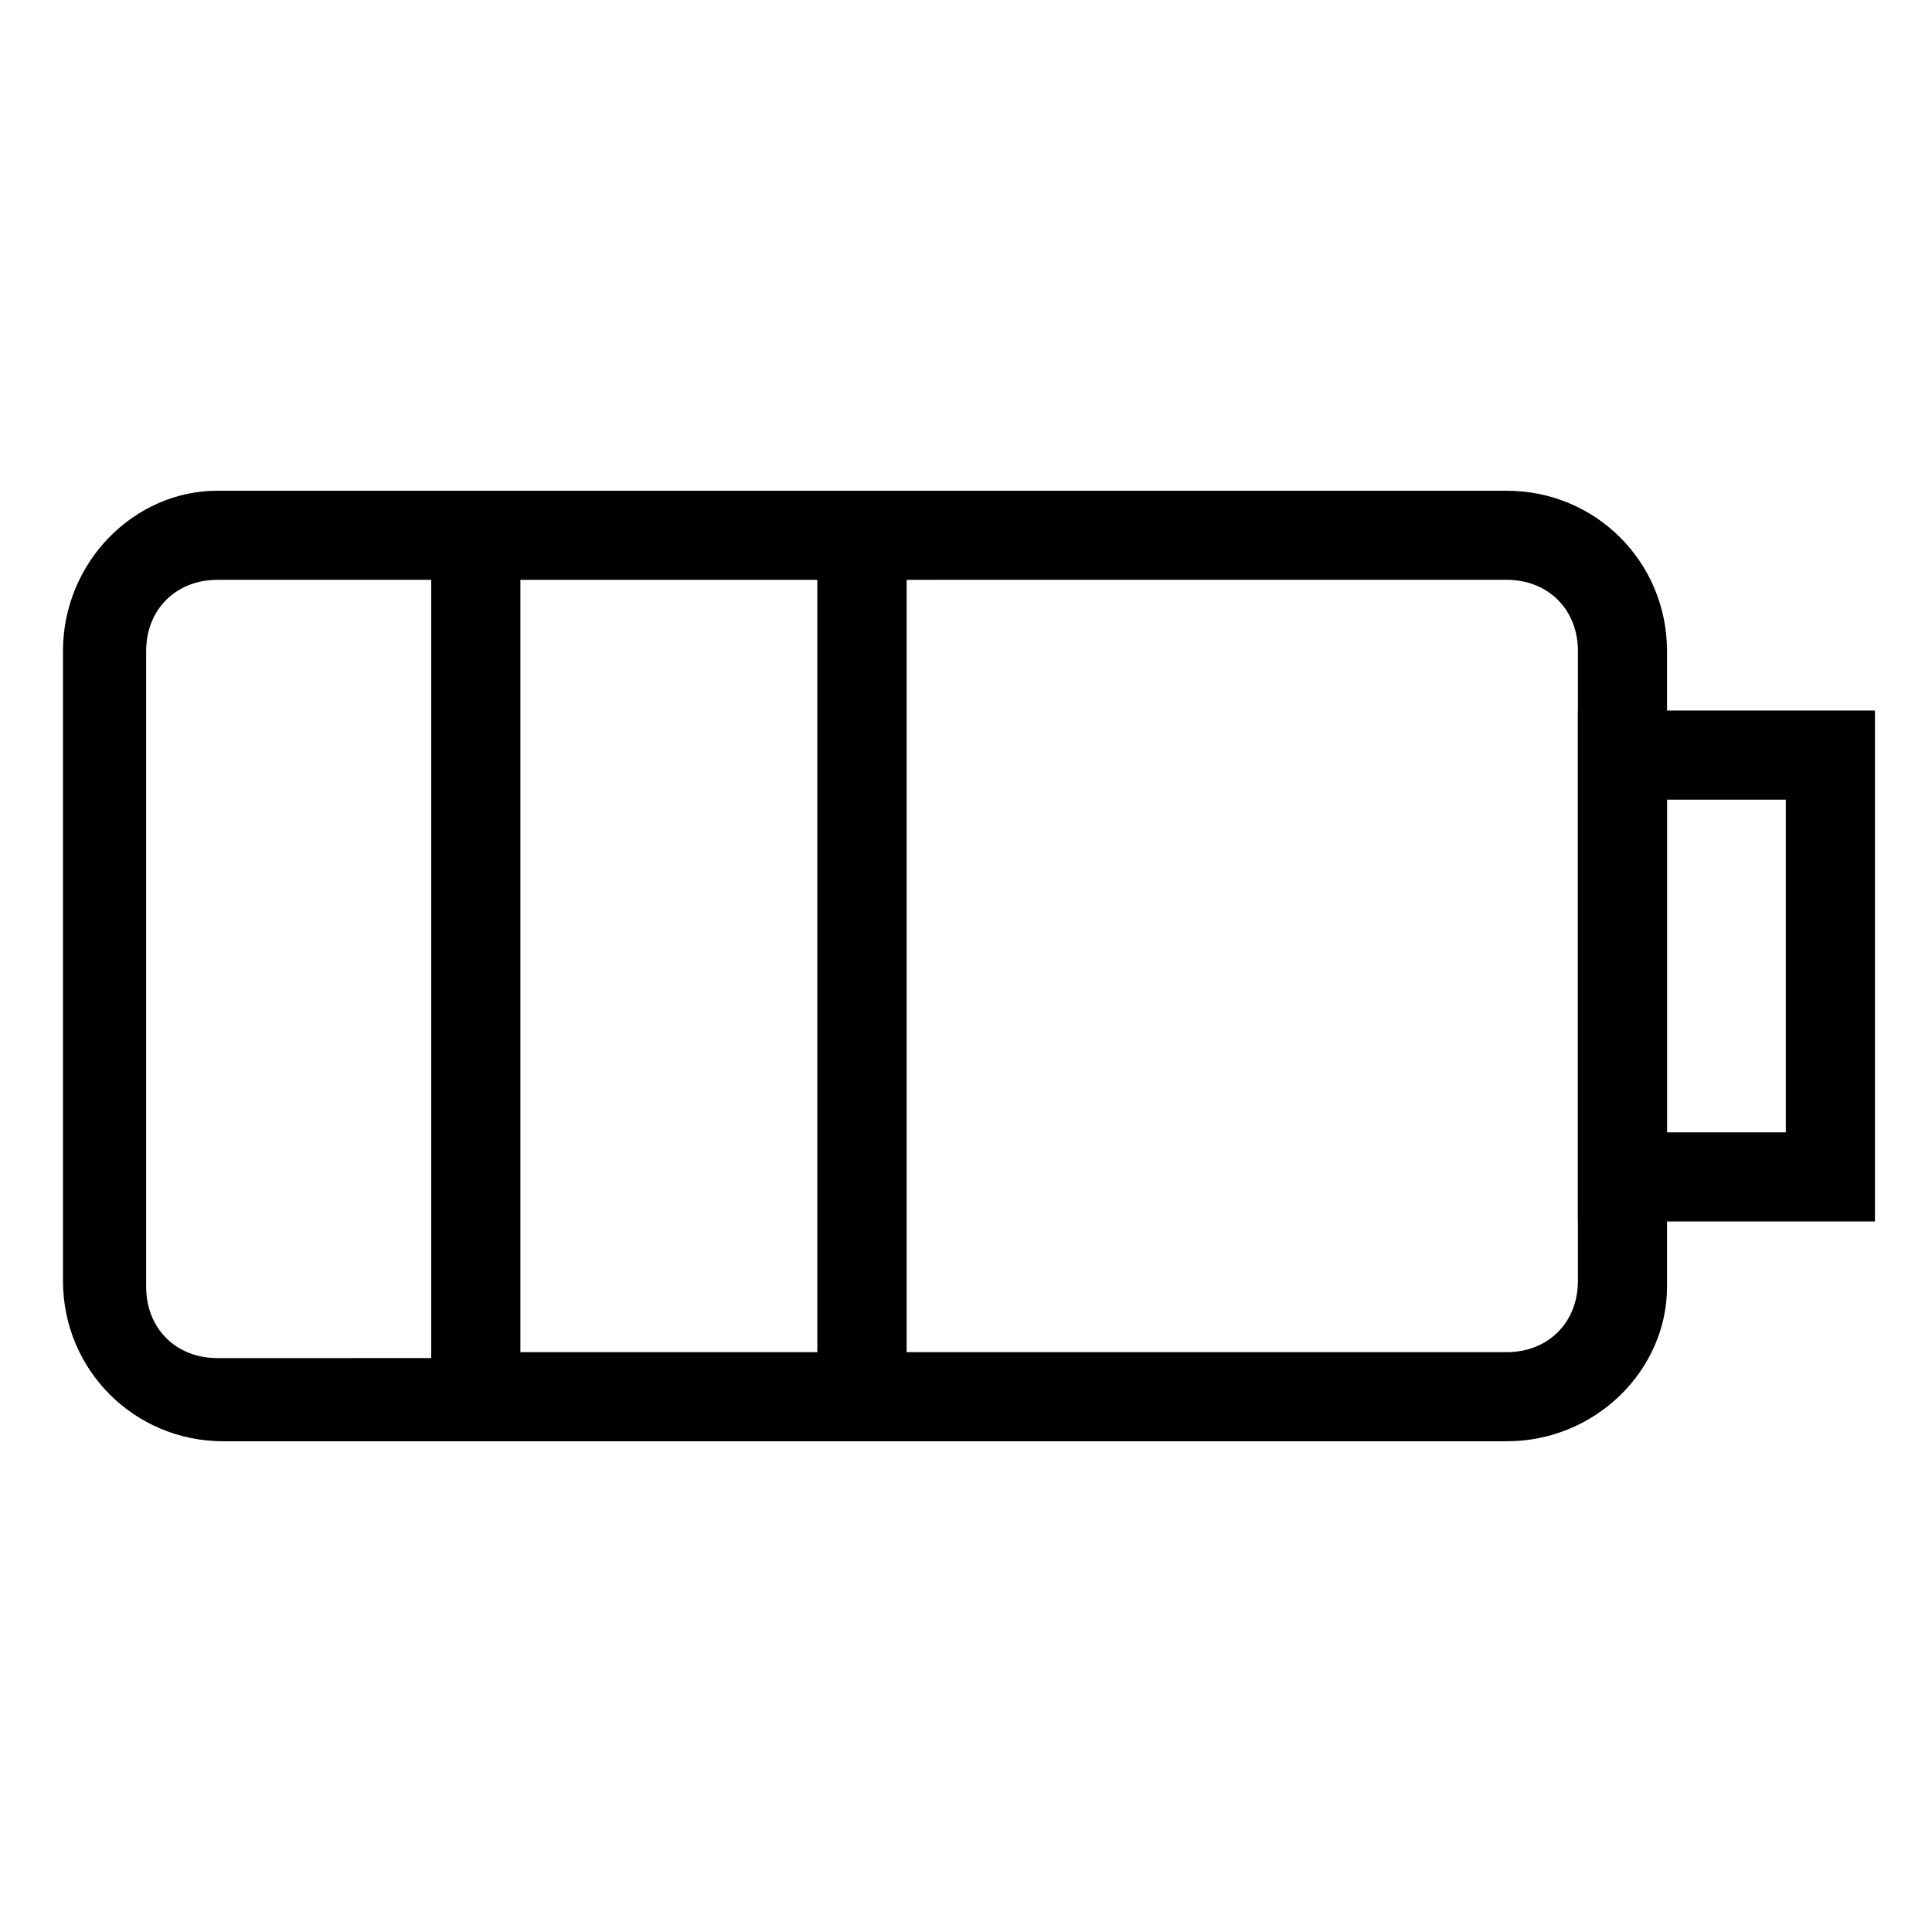
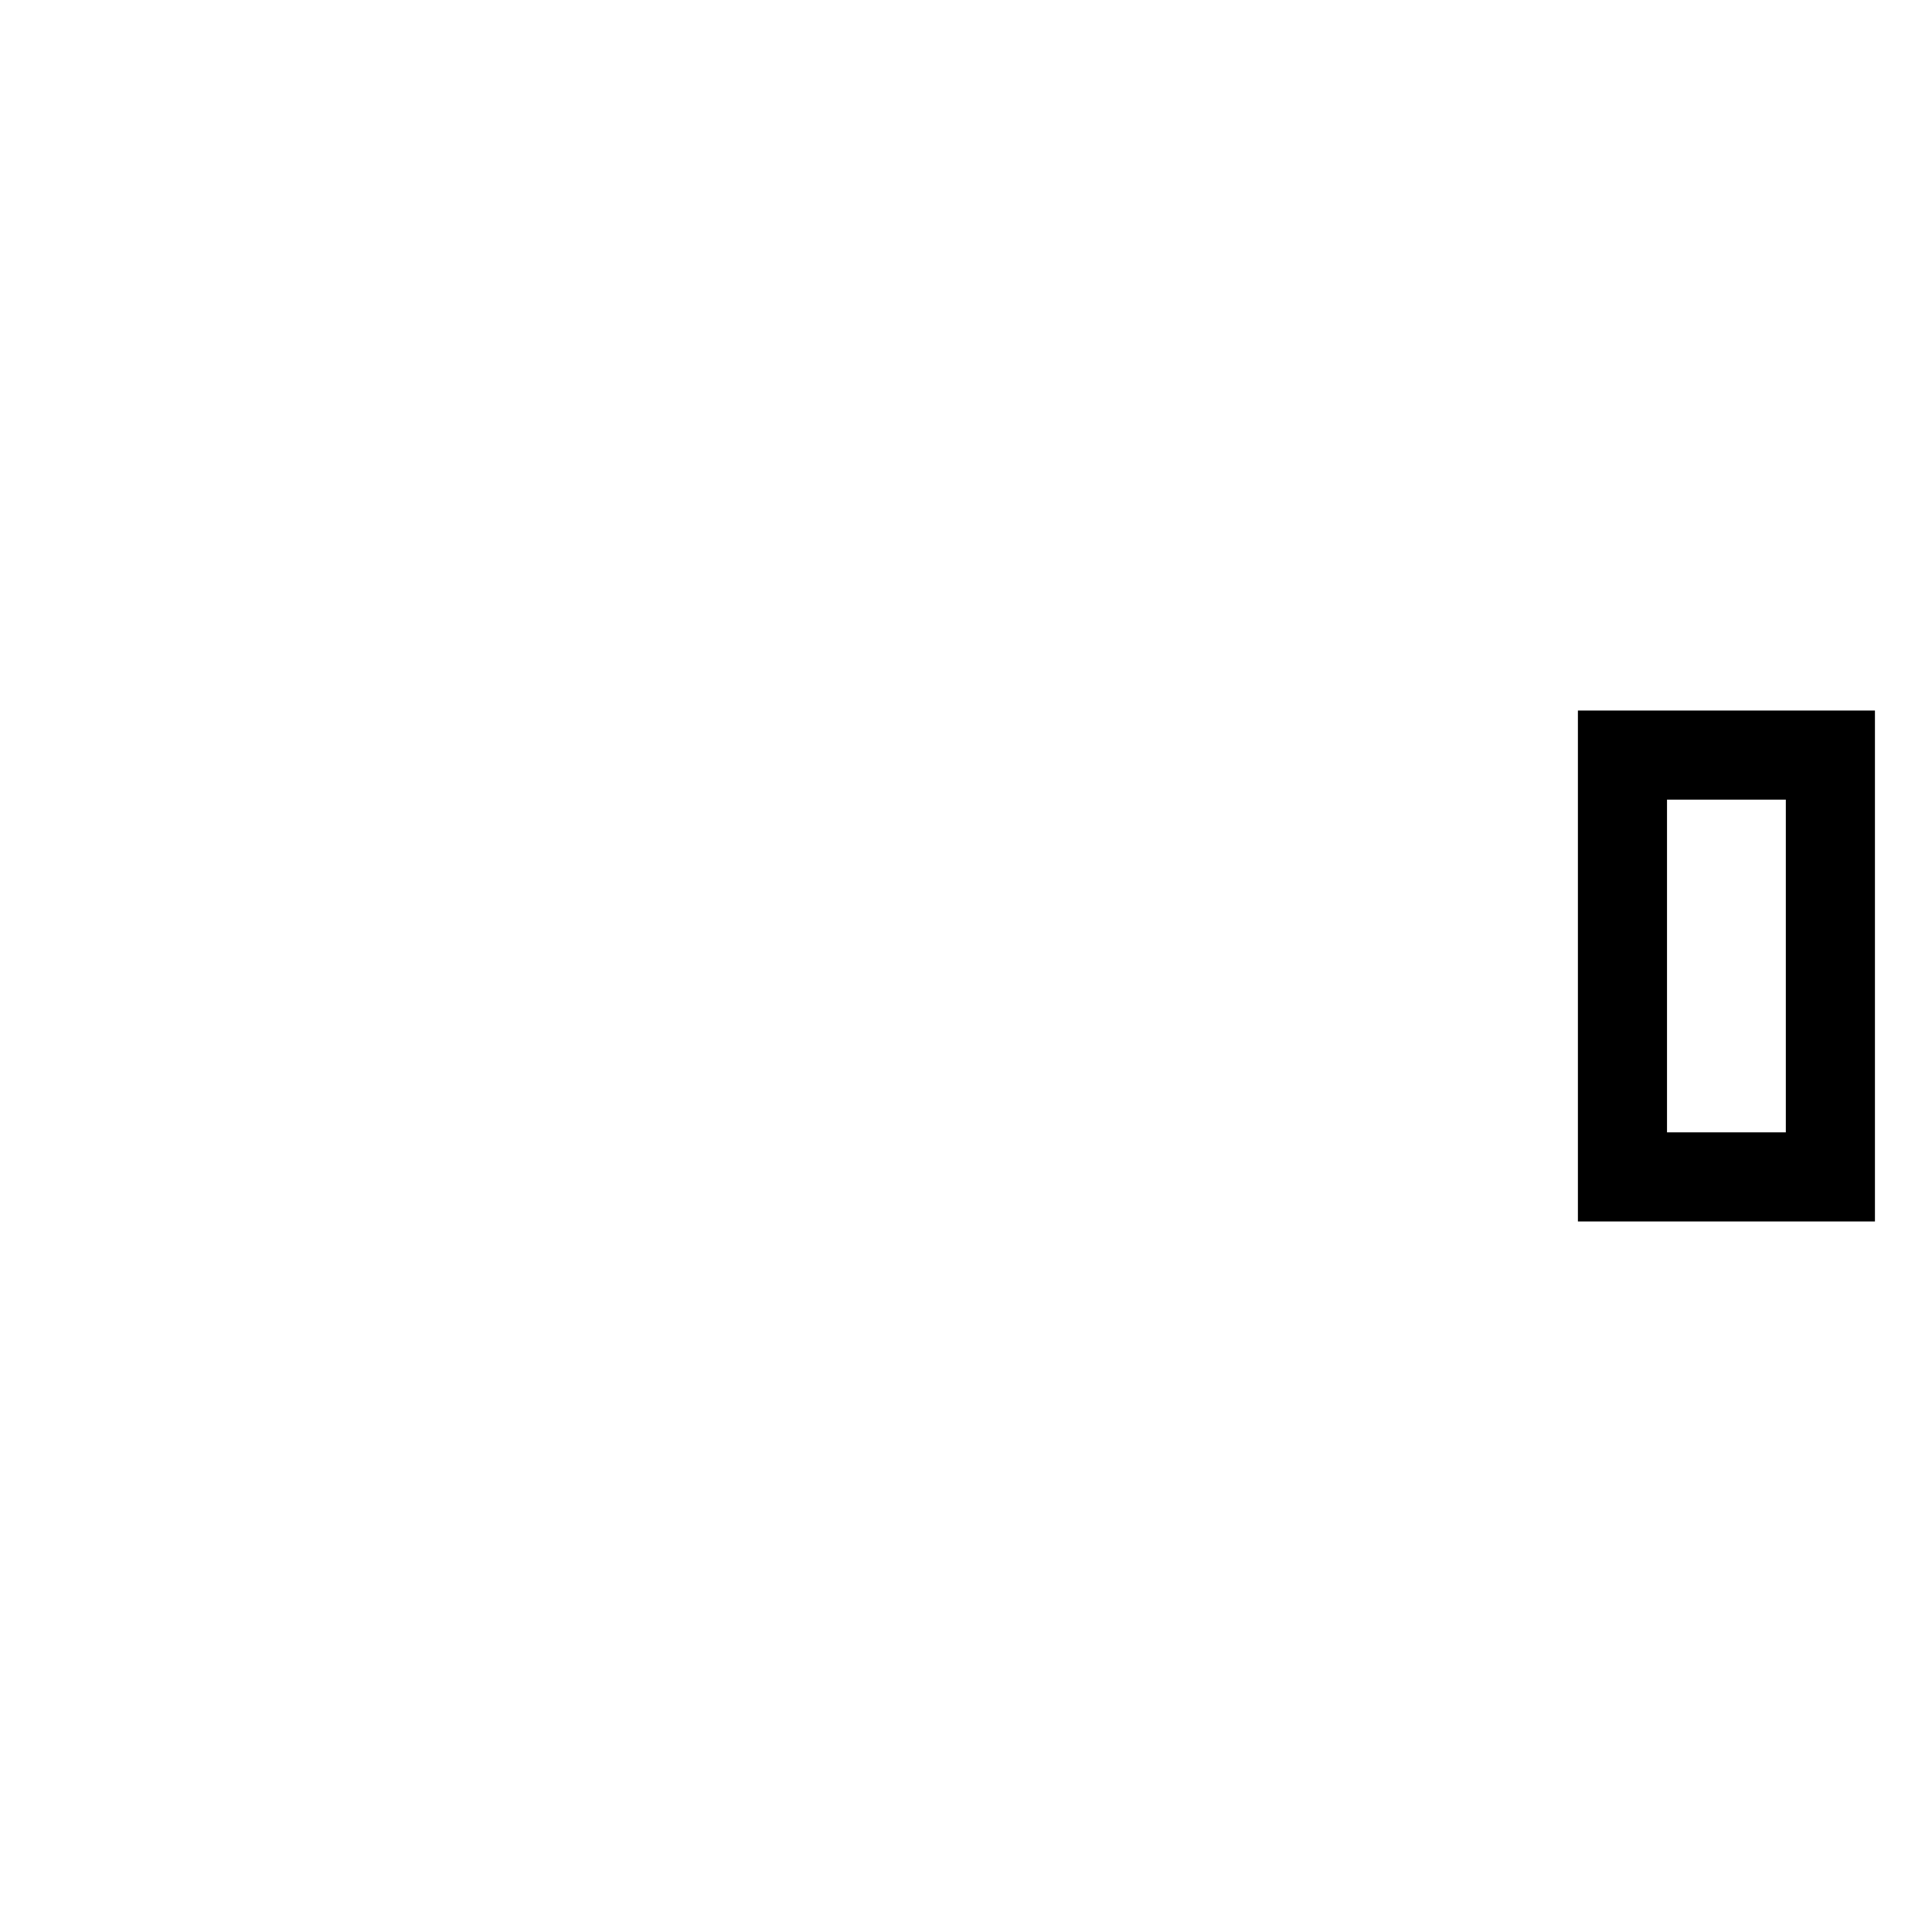
<svg xmlns="http://www.w3.org/2000/svg" fill="#000000" width="800px" height="800px" version="1.1" viewBox="144 144 512 512">
  <g>
    <path d="m640.88 467.7h-78.719v-135.4h78.719zm-55.105-23.617h31.488v-88.168h-31.488z" />
-     <path d="m281.92 525.95h-78.719c-23.617 0-42.508-18.895-42.508-42.508l-0.004-166.89c0-23.617 18.895-42.508 40.938-42.508h78.719v251.9zm-80.293-228.29c-11.02 0-18.895 7.871-18.895 18.895v168.46c0 11.02 7.871 18.895 18.895 18.895l56.676-0.004v-206.25z" />
-     <path d="m543.27 525.95h-182.63v-251.9h182.63c23.617 0 42.508 18.895 42.508 42.508v168.46c0 22.043-18.891 40.934-42.508 40.934zm-159.02-23.613h159.02c11.02 0 18.895-7.871 18.895-18.895v-166.89c0-11.02-7.871-18.895-18.895-18.895l-159.02 0.004z" />
-     <path d="m384.25 525.95h-125.95v-251.9h125.95zm-102.34-23.613h78.719v-204.67h-78.719z" />
  </g>
</svg>